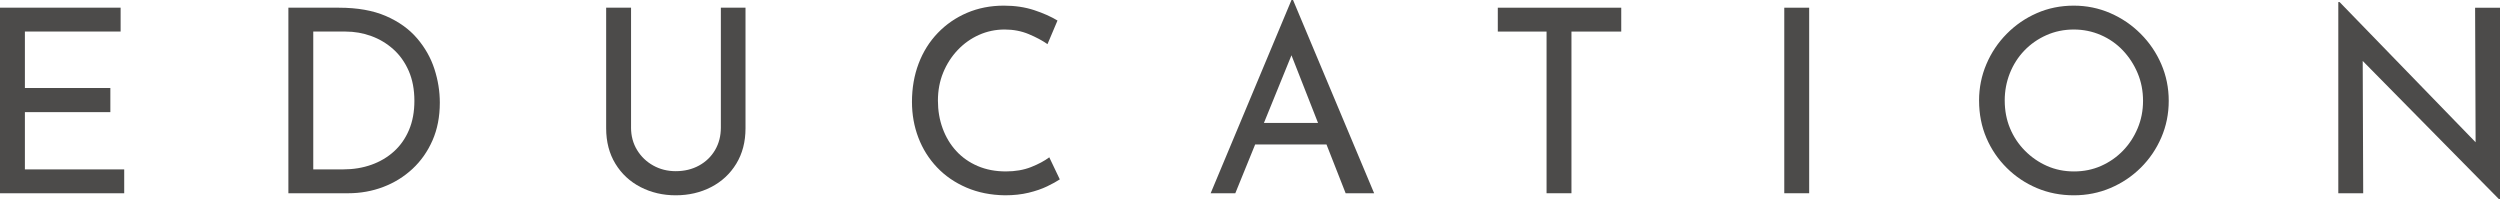
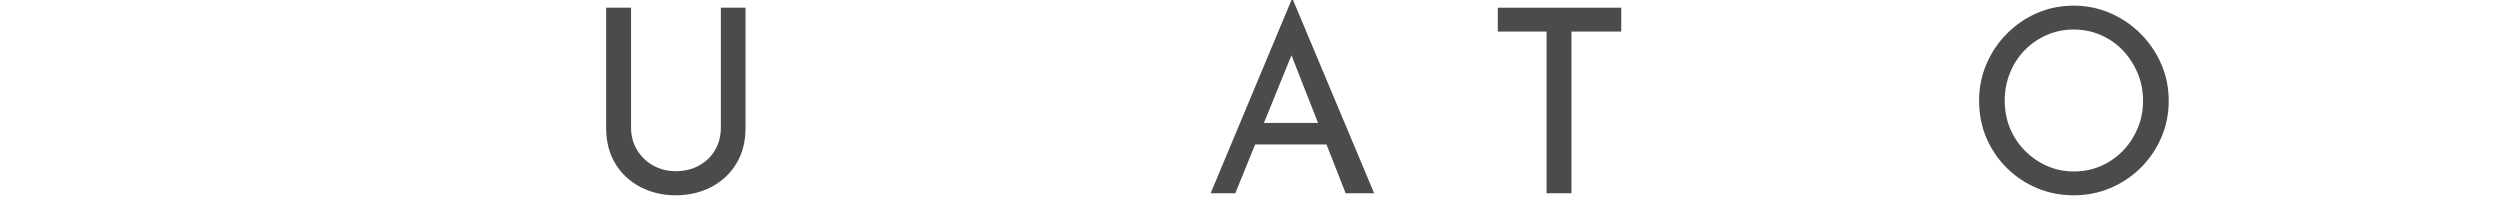
<svg xmlns="http://www.w3.org/2000/svg" id="_レイヤー_2" width="175.347" height="13.968" viewBox="0 0 175.347 13.968">
  <defs>
    <style>.cls-1{fill:#4c4b4a;}</style>
  </defs>
  <g id="_欧文OL">
-     <path class="cls-1" d="M0,.54h8.46v1.674H1.746v3.96h5.994v1.692H1.746v4.014h6.966v1.674H0V.54Z" />
-     <path class="cls-1" d="M20.227,13.554V.54h3.546c1.296,0,2.395.195,3.294.585.9.39,1.629.912,2.188,1.566.558.654.963,1.371,1.215,2.151s.378,1.566.378,2.358c0,.984-.171,1.866-.513,2.646-.342.78-.811,1.446-1.404,1.998-.594.552-1.278.975-2.052,1.269-.774.294-1.593.441-2.457.441h-4.194ZM21.973,11.88h2.106c.708,0,1.364-.108,1.971-.324.605-.216,1.134-.528,1.584-.936.45-.408.801-.909,1.053-1.503s.378-1.275.378-2.043c0-.792-.132-1.491-.396-2.097-.265-.606-.624-1.113-1.08-1.521s-.972-.717-1.548-.927-1.177-.315-1.8-.315h-2.269v9.666Z" />
    <path class="cls-1" d="M44.26,8.946c0,.588.142,1.113.423,1.575.282.462.66.825,1.135,1.089.474.264.999.396,1.574.396.612,0,1.158-.132,1.639-.396.479-.264.854-.627,1.125-1.089.27-.462.404-.987.404-1.575V.54h1.729v8.46c0,.948-.216,1.776-.648,2.484-.432.708-1.02,1.254-1.764,1.638s-1.572.576-2.484.576c-.899,0-1.722-.192-2.466-.576s-1.332-.93-1.764-1.638c-.432-.708-.648-1.536-.648-2.484V.54h1.746v8.406Z" />
-     <path class="cls-1" d="M74.332,12.582c-.216.144-.51.306-.882.486-.372.18-.808.33-1.305.45-.498.12-1.048.18-1.647.18-.996-.012-1.899-.192-2.709-.54-.81-.348-1.5-.822-2.07-1.422-.569-.6-1.005-1.293-1.305-2.079-.3-.786-.45-1.623-.45-2.511,0-.972.156-1.869.468-2.691.312-.822.759-1.536,1.342-2.142.582-.606,1.266-1.077,2.052-1.413.786-.336,1.646-.504,2.583-.504.78,0,1.487.105,2.124.315.636.21,1.182.453,1.638.729l-.702,1.656c-.359-.252-.798-.486-1.313-.702-.517-.216-1.08-.324-1.692-.324-.636,0-1.236.126-1.8.378-.564.252-1.062.606-1.494,1.062-.432.456-.771.984-1.017,1.584-.246.6-.369,1.254-.369,1.962,0,.696.11,1.347.333,1.953.222.606.54,1.134.954,1.584s.915.801,1.503,1.053,1.248.378,1.979.378c.66,0,1.248-.102,1.765-.306.516-.204.941-.432,1.277-.684l.738,1.548Z" />
    <path class="cls-1" d="M84.914,13.554l5.67-13.554h.108l5.688,13.554h-1.998l-4.248-10.818,1.242-.81-4.733,11.628h-1.729ZM88.244,8.622h4.842l.576,1.512h-5.922l.504-1.512Z" />
    <path class="cls-1" d="M105.054.54h8.658v1.674h-3.492v11.34h-1.746V2.214h-3.42V.54Z" />
-     <path class="cls-1" d="M125.147.54h1.746v13.014h-1.746V.54Z" />
    <path class="cls-1" d="M138.809,7.056c0-.9.172-1.752.514-2.556s.818-1.515,1.431-2.133c.612-.618,1.317-1.101,2.115-1.449.798-.348,1.659-.522,2.583-.522.899,0,1.752.174,2.556.522.804.348,1.515.831,2.133,1.449.618.618,1.102,1.329,1.449,2.133s.522,1.662.522,2.574-.175,1.77-.522,2.574c-.348.804-.828,1.509-1.439,2.115-.612.606-1.32,1.08-2.124,1.422-.805.342-1.662.513-2.574.513-.924,0-1.785-.168-2.583-.504-.798-.336-1.503-.807-2.115-1.413s-1.089-1.308-1.431-2.106-.514-1.671-.514-2.619ZM140.609,7.056c0,.696.123,1.341.369,1.935.245.594.594,1.119,1.044,1.575.449.456.966.813,1.548,1.071.582.258,1.215.387,1.898.387s1.317-.129,1.899-.387c.582-.258,1.092-.612,1.53-1.062.438-.45.782-.975,1.034-1.575.253-.6.379-1.242.379-1.926,0-.696-.126-1.344-.379-1.944-.252-.6-.597-1.131-1.034-1.593-.438-.462-.954-.822-1.549-1.08-.594-.258-1.227-.387-1.898-.387-.685,0-1.323.132-1.917.396s-1.11.624-1.548,1.08c-.438.456-.777.987-1.018,1.593-.24.606-.359,1.245-.359,1.917Z" />
-     <path class="cls-1" d="M175.274,13.968l-10.062-10.206.504.126.036,9.666h-1.746V.144h.09l9.937,10.242-.396-.09-.036-9.756h1.746v13.428h-.072Z" />
  </g>
</svg>